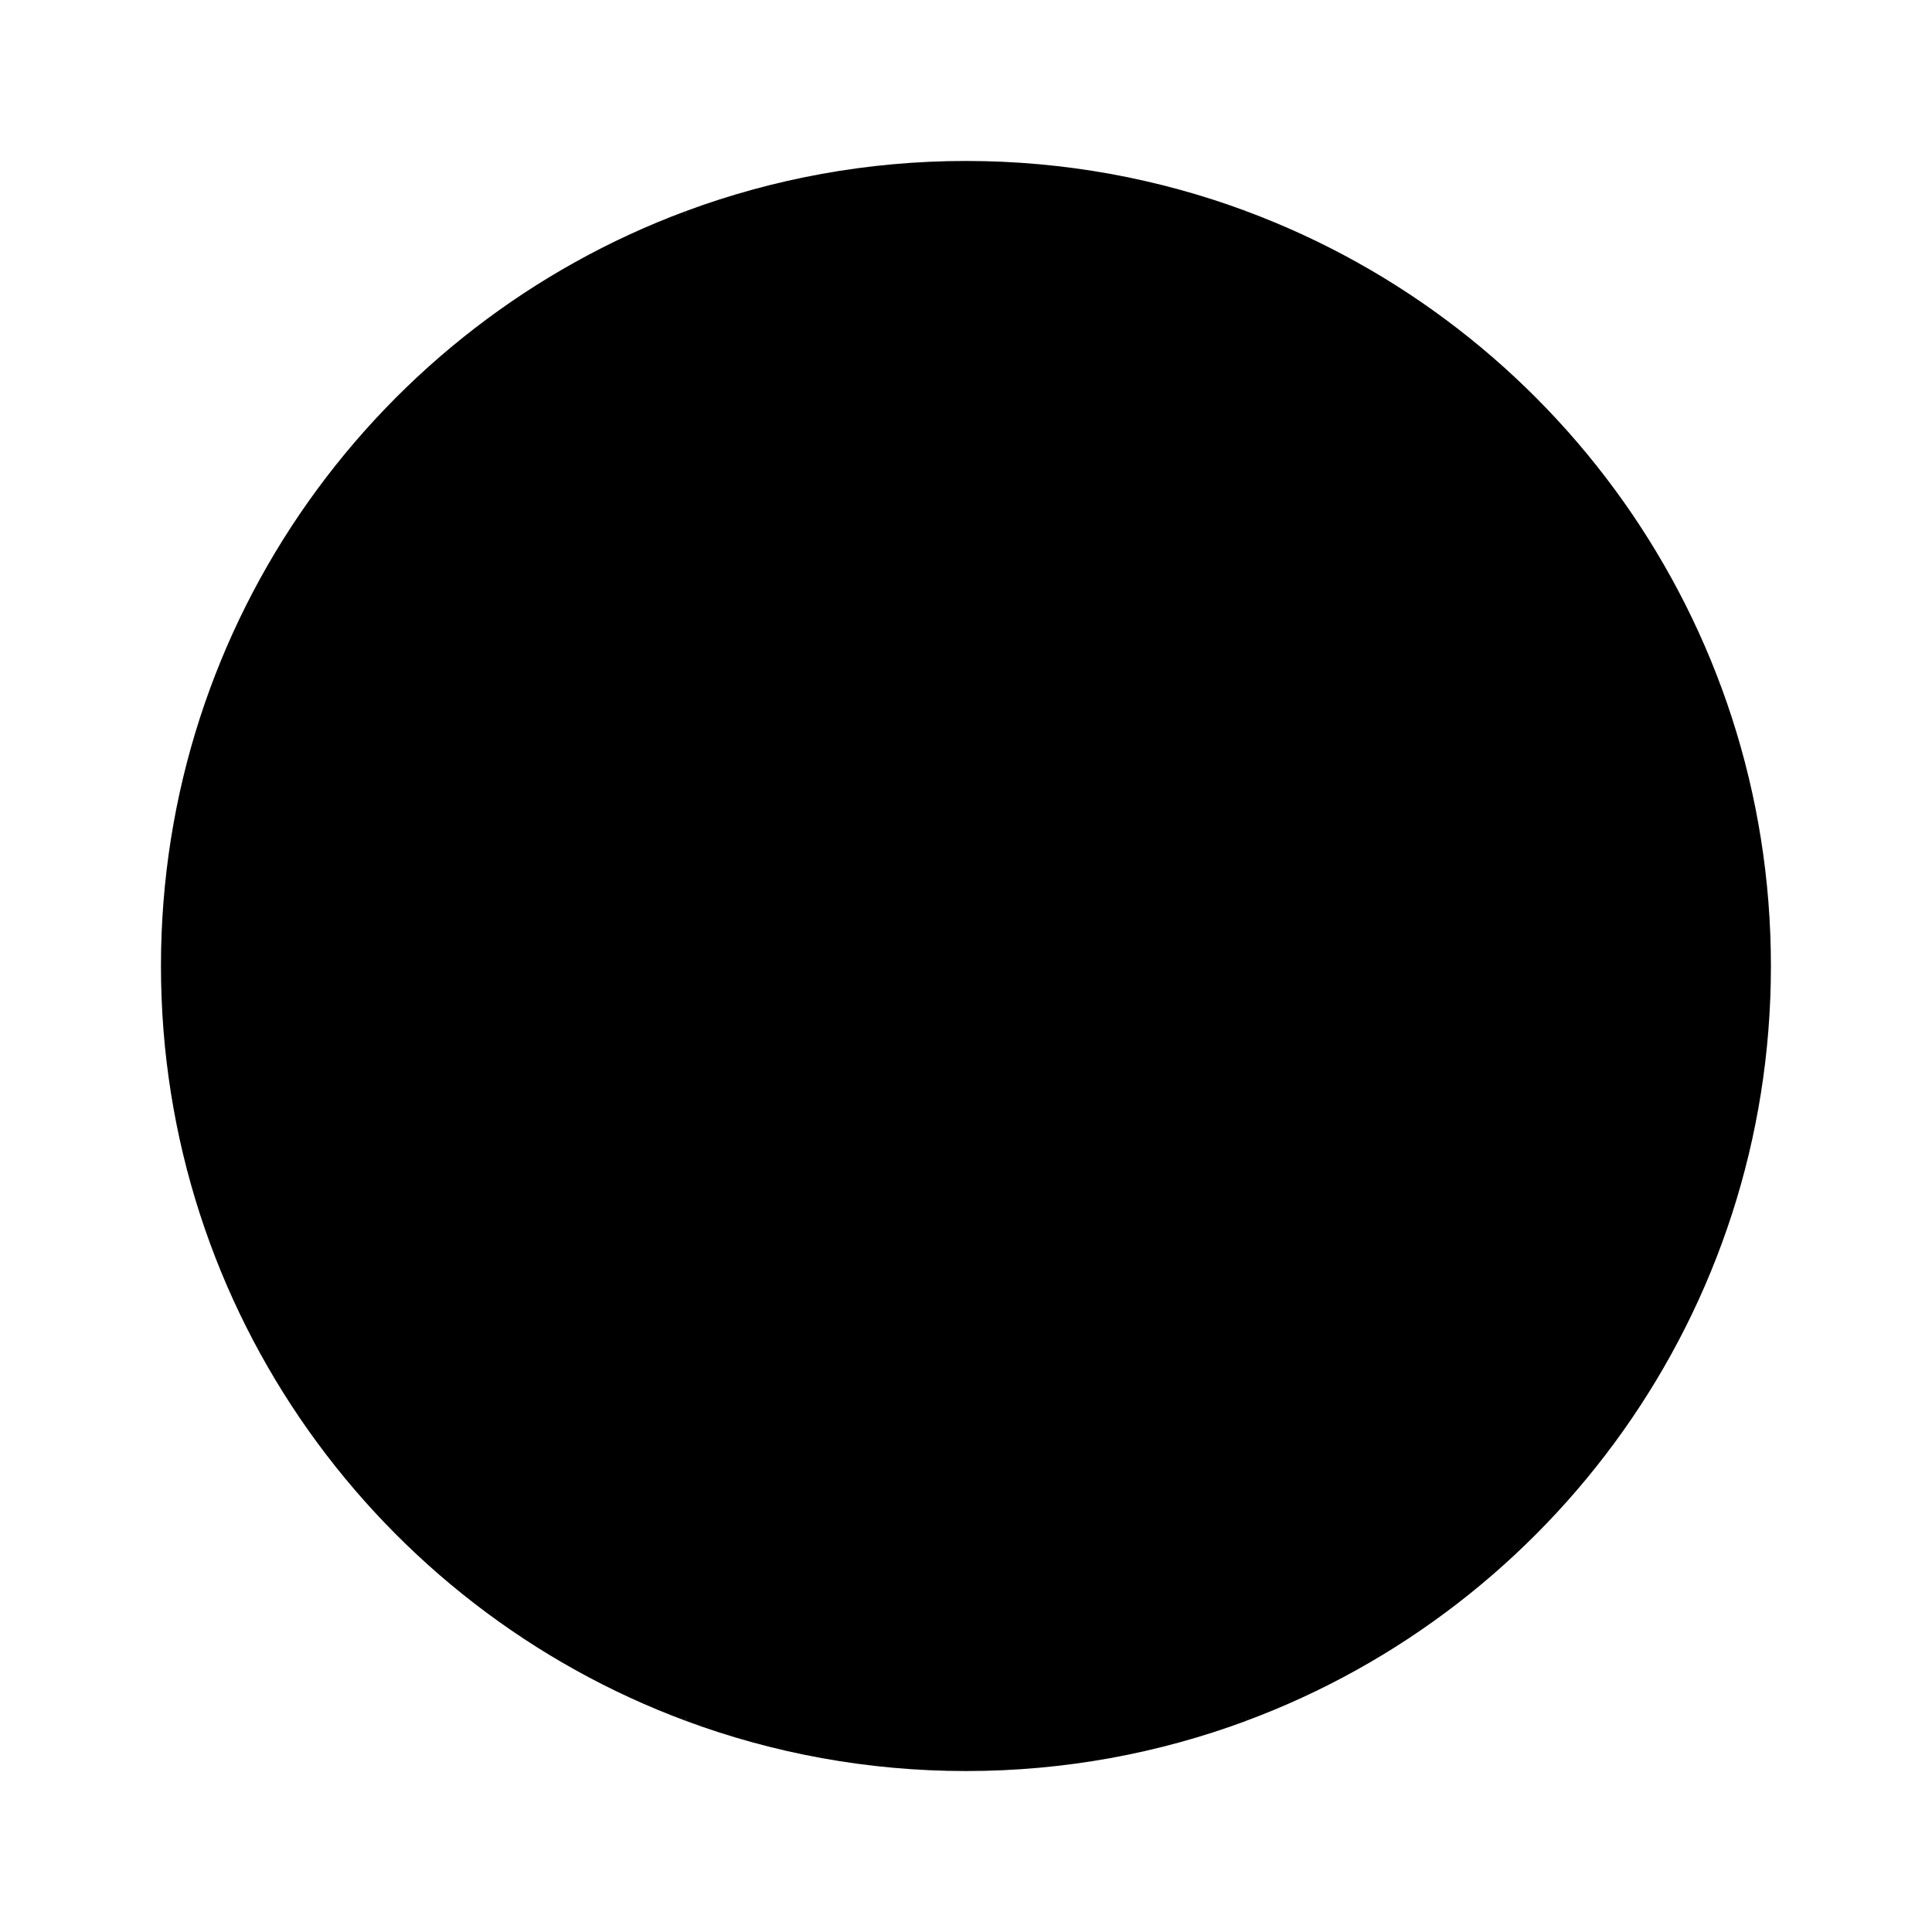
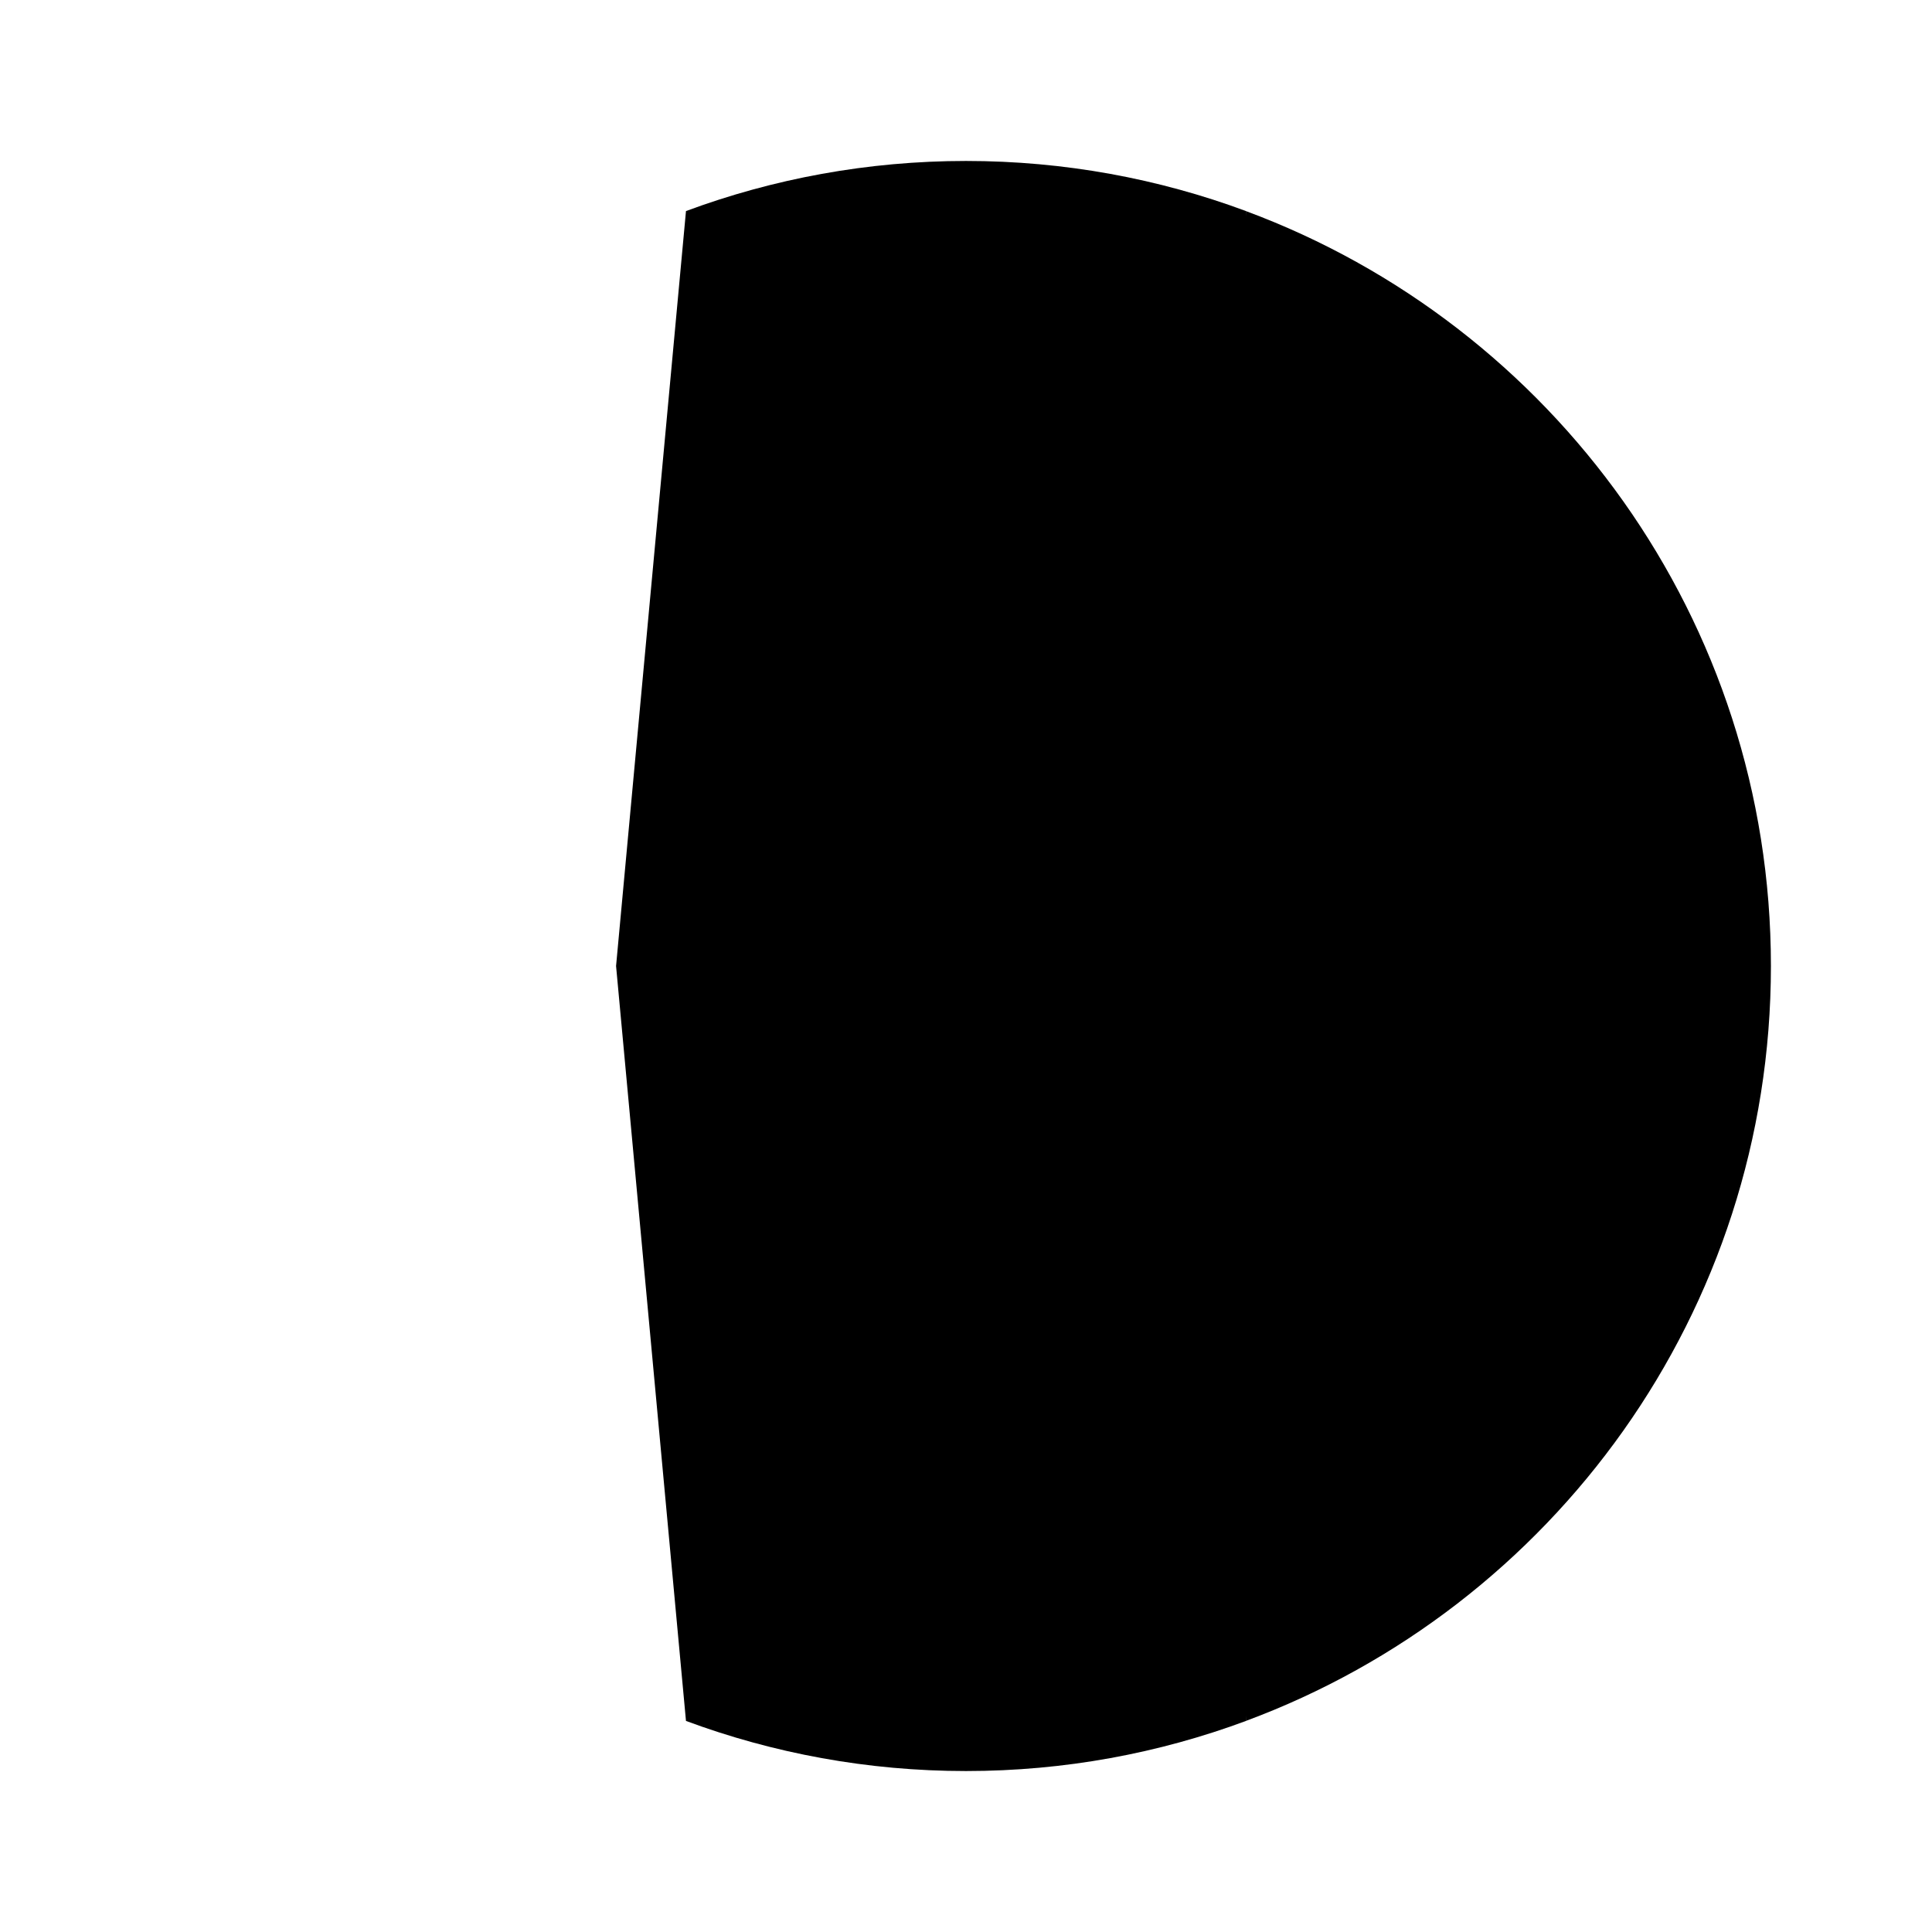
<svg xmlns="http://www.w3.org/2000/svg" width="16" height="16" viewBox="0 0 16 16" fill="none">
  <path d="M10.319 1.748C9.597 1.48 8.816 1.333 8 1.333C7.185 1.333 6.403 1.48 5.681 1.748L5.102 8L5.681 14.252C6.403 14.52 7.185 14.667 8 14.667C8.816 14.667 9.597 14.52 10.319 14.252L10.899 8L10.319 1.748Z" fill="#FFDA44" style="fill:#FFDA44;fill:color(display-p3 1 0.855 0.267);fill-opacity:1;" />
  <path d="M14.666 8C14.666 5.134 12.857 2.69 10.318 1.748V14.252C12.857 13.31 14.666 10.866 14.666 8Z" fill="#D80027" style="fill:#D80027;fill:color(display-p3 0.847 0 0.153);fill-opacity:1;" />
-   <path d="M1.333 8C1.333 10.866 3.142 13.31 5.681 14.252L5.681 1.748C3.142 2.69 1.333 5.134 1.333 8Z" fill="#0052B4" style="fill:#0052B4;fill:color(display-p3 0 0.322 0.706);fill-opacity:1;" />
</svg>